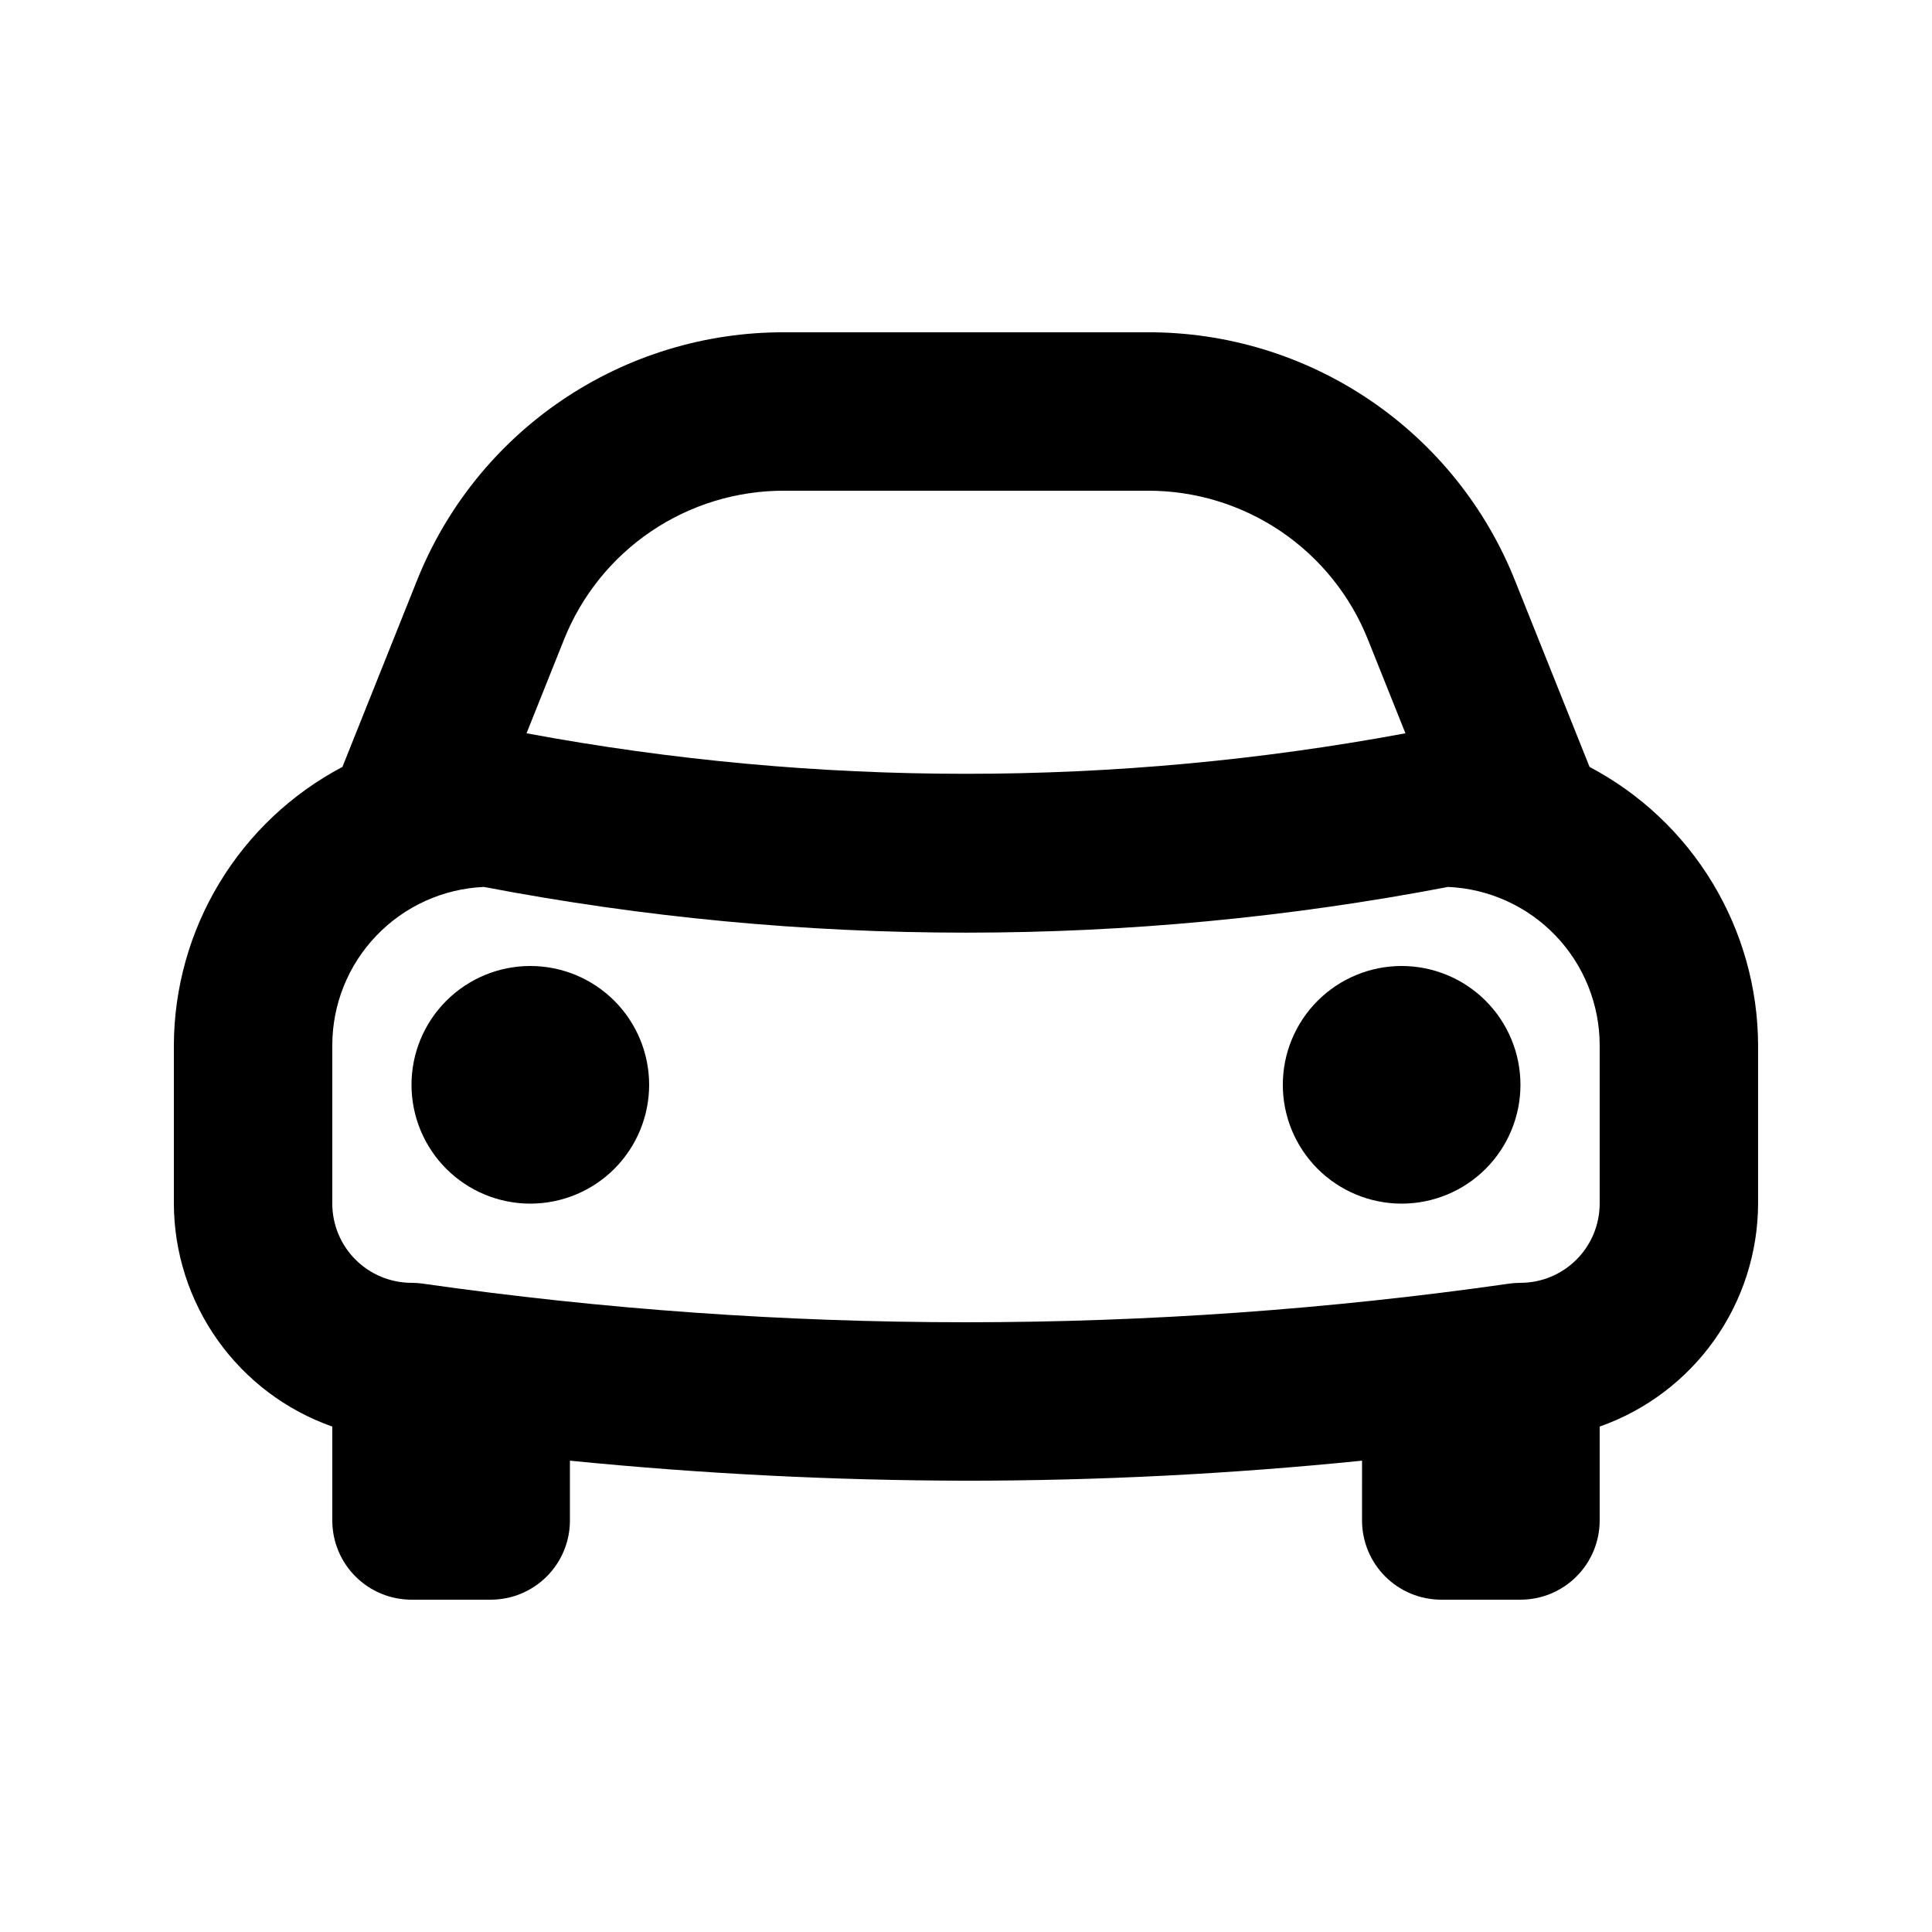
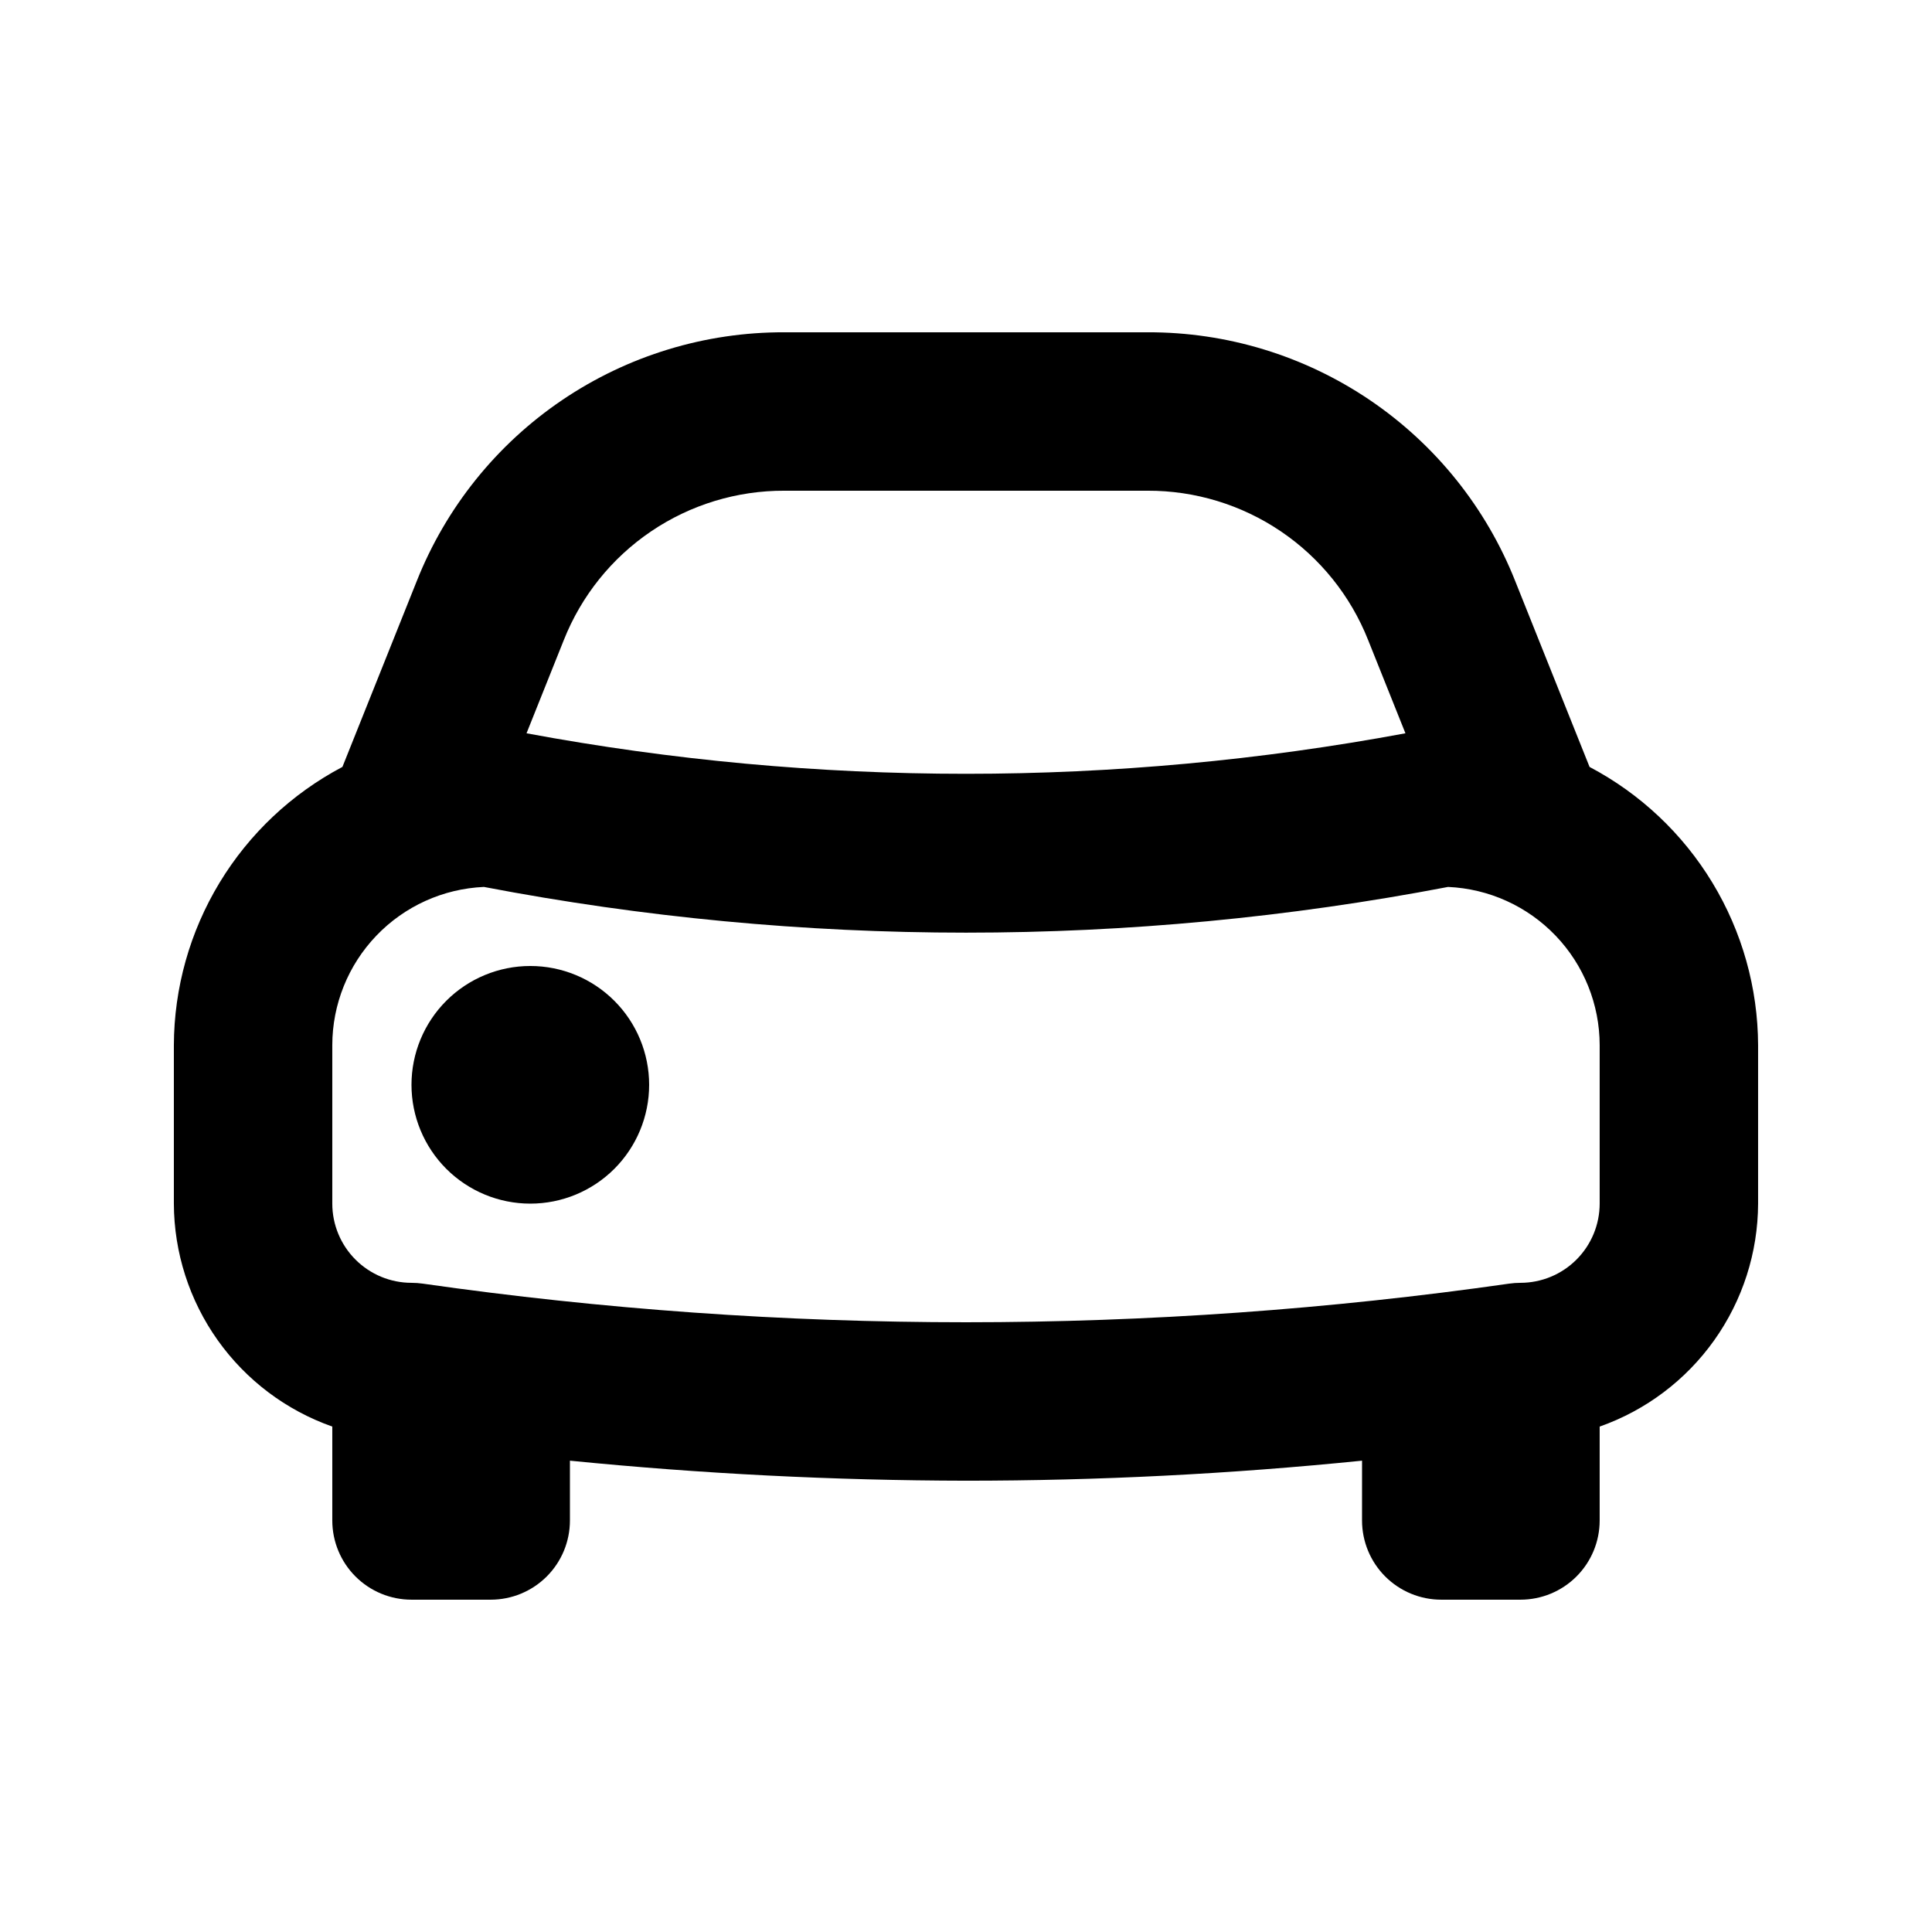
<svg xmlns="http://www.w3.org/2000/svg" fill="#000000" width="800px" height="800px" version="1.1" viewBox="144 144 512 512">
-   <path d="m565.25 347.24-19.68-49.191c-7.731-19.52-21.164-36.254-38.551-48.027-17.383-11.77-37.914-18.031-58.906-17.961h-96.23c-20.992-0.07-41.52 6.191-58.902 17.961-17.383 11.766-30.82 28.5-38.555 48.02l-19.68 49.199c-13.434 7.086-24.691 17.691-32.559 30.68-7.867 12.992-12.055 27.879-12.109 43.07v41.984c0.043 12.977 4.102 25.621 11.621 36.199 7.516 10.578 18.121 18.57 30.363 22.883v24.883c0 5.57 2.211 10.91 6.148 14.844 3.938 3.938 9.277 6.148 14.844 6.148h20.992c5.566 0 10.906-2.211 14.844-6.148 3.938-3.934 6.148-9.273 6.148-14.844v-15.848c34.91 3.477 69.895 5.246 104.96 5.309 35.027 0 70.016-1.77 104.96-5.309l-0.004 15.848c0 5.57 2.215 10.91 6.148 14.844 3.938 3.938 9.277 6.148 14.844 6.148h20.992c5.57 0 10.91-2.211 14.844-6.148 3.938-3.934 6.148-9.273 6.148-14.844v-24.883c12.242-4.312 22.848-12.305 30.363-22.883 7.519-10.578 11.578-23.223 11.621-36.199v-41.984c-0.055-15.191-4.238-30.078-12.109-43.066-7.867-12.992-19.125-23.598-32.559-30.684zm-213.37-73.195h96.23c12.594-0.043 24.91 3.715 35.34 10.777s18.488 17.105 23.125 28.816l9.879 24.691c-76.98 14.316-155.94 14.316-232.92 0l9.879-24.703v0.004c4.641-11.711 12.699-21.75 23.129-28.812s22.742-10.816 35.336-10.773zm216.05 188.93c-0.004 5.562-2.219 10.902-6.152 14.836-3.938 3.938-9.273 6.148-14.84 6.152-0.992 0-1.988 0.07-2.973 0.211-95.492 13.652-192.45 13.652-287.94 0-0.984-0.141-1.98-0.211-2.973-0.211-5.566-0.004-10.902-2.215-14.84-6.152-3.934-3.934-6.148-9.273-6.152-14.836v-41.984c0.012-10.82 4.195-21.219 11.68-29.031 7.484-7.812 17.691-12.438 28.5-12.914 84.406 16.156 171.11 16.156 255.51 0 10.809 0.477 21.016 5.102 28.5 12.914s11.668 18.211 11.68 29.031zm-251.9-31.488c0 8.348-3.32 16.359-9.223 22.266-5.906 5.902-13.914 9.223-22.266 9.223-8.352 0-16.359-3.32-22.266-9.223-5.906-5.906-9.223-13.918-9.223-22.266 0-8.352 3.316-16.363 9.223-22.266 5.906-5.906 13.914-9.223 22.266-9.223 8.352 0 16.359 3.316 22.266 9.223 5.902 5.902 9.223 13.914 9.223 22.266zm230.91 0h-0.004c0 8.348-3.316 16.359-9.223 22.266-5.902 5.902-13.914 9.223-22.266 9.223-8.348 0-16.359-3.32-22.266-9.223-5.902-5.906-9.223-13.918-9.223-22.266 0-8.352 3.32-16.363 9.223-22.266 5.906-5.906 13.918-9.223 22.266-9.223 8.352 0 16.363 3.316 22.266 9.223 5.906 5.902 9.223 13.914 9.223 22.266z" />
+   <path d="m565.25 347.24-19.68-49.191c-7.731-19.52-21.164-36.254-38.551-48.027-17.383-11.77-37.914-18.031-58.906-17.961h-96.23c-20.992-0.07-41.52 6.191-58.902 17.961-17.383 11.766-30.82 28.5-38.555 48.02l-19.68 49.199c-13.434 7.086-24.691 17.691-32.559 30.68-7.867 12.992-12.055 27.879-12.109 43.07v41.984c0.043 12.977 4.102 25.621 11.621 36.199 7.516 10.578 18.121 18.57 30.363 22.883v24.883c0 5.57 2.211 10.91 6.148 14.844 3.938 3.938 9.277 6.148 14.844 6.148h20.992c5.566 0 10.906-2.211 14.844-6.148 3.938-3.934 6.148-9.273 6.148-14.844v-15.848c34.91 3.477 69.895 5.246 104.96 5.309 35.027 0 70.016-1.77 104.96-5.309l-0.004 15.848c0 5.57 2.215 10.91 6.148 14.844 3.938 3.938 9.277 6.148 14.844 6.148h20.992c5.57 0 10.91-2.211 14.844-6.148 3.938-3.934 6.148-9.273 6.148-14.844v-24.883c12.242-4.312 22.848-12.305 30.363-22.883 7.519-10.578 11.578-23.223 11.621-36.199v-41.984c-0.055-15.191-4.238-30.078-12.109-43.066-7.867-12.992-19.125-23.598-32.559-30.684zm-213.37-73.195h96.23c12.594-0.043 24.91 3.715 35.34 10.777s18.488 17.105 23.125 28.816l9.879 24.691c-76.98 14.316-155.94 14.316-232.92 0l9.879-24.703v0.004c4.641-11.711 12.699-21.75 23.129-28.812s22.742-10.816 35.336-10.773zm216.05 188.93c-0.004 5.562-2.219 10.902-6.152 14.836-3.938 3.938-9.273 6.148-14.84 6.152-0.992 0-1.988 0.07-2.973 0.211-95.492 13.652-192.45 13.652-287.94 0-0.984-0.141-1.98-0.211-2.973-0.211-5.566-0.004-10.902-2.215-14.84-6.152-3.934-3.934-6.148-9.273-6.152-14.836v-41.984c0.012-10.82 4.195-21.219 11.68-29.031 7.484-7.812 17.691-12.438 28.5-12.914 84.406 16.156 171.11 16.156 255.51 0 10.809 0.477 21.016 5.102 28.5 12.914s11.668 18.211 11.68 29.031zm-251.9-31.488c0 8.348-3.32 16.359-9.223 22.266-5.906 5.902-13.914 9.223-22.266 9.223-8.352 0-16.359-3.32-22.266-9.223-5.906-5.906-9.223-13.918-9.223-22.266 0-8.352 3.316-16.363 9.223-22.266 5.906-5.906 13.914-9.223 22.266-9.223 8.352 0 16.359 3.316 22.266 9.223 5.902 5.902 9.223 13.914 9.223 22.266zh-0.004c0 8.348-3.316 16.359-9.223 22.266-5.902 5.902-13.914 9.223-22.266 9.223-8.348 0-16.359-3.32-22.266-9.223-5.902-5.906-9.223-13.918-9.223-22.266 0-8.352 3.32-16.363 9.223-22.266 5.906-5.906 13.918-9.223 22.266-9.223 8.352 0 16.363 3.316 22.266 9.223 5.906 5.902 9.223 13.914 9.223 22.266z" />
</svg>